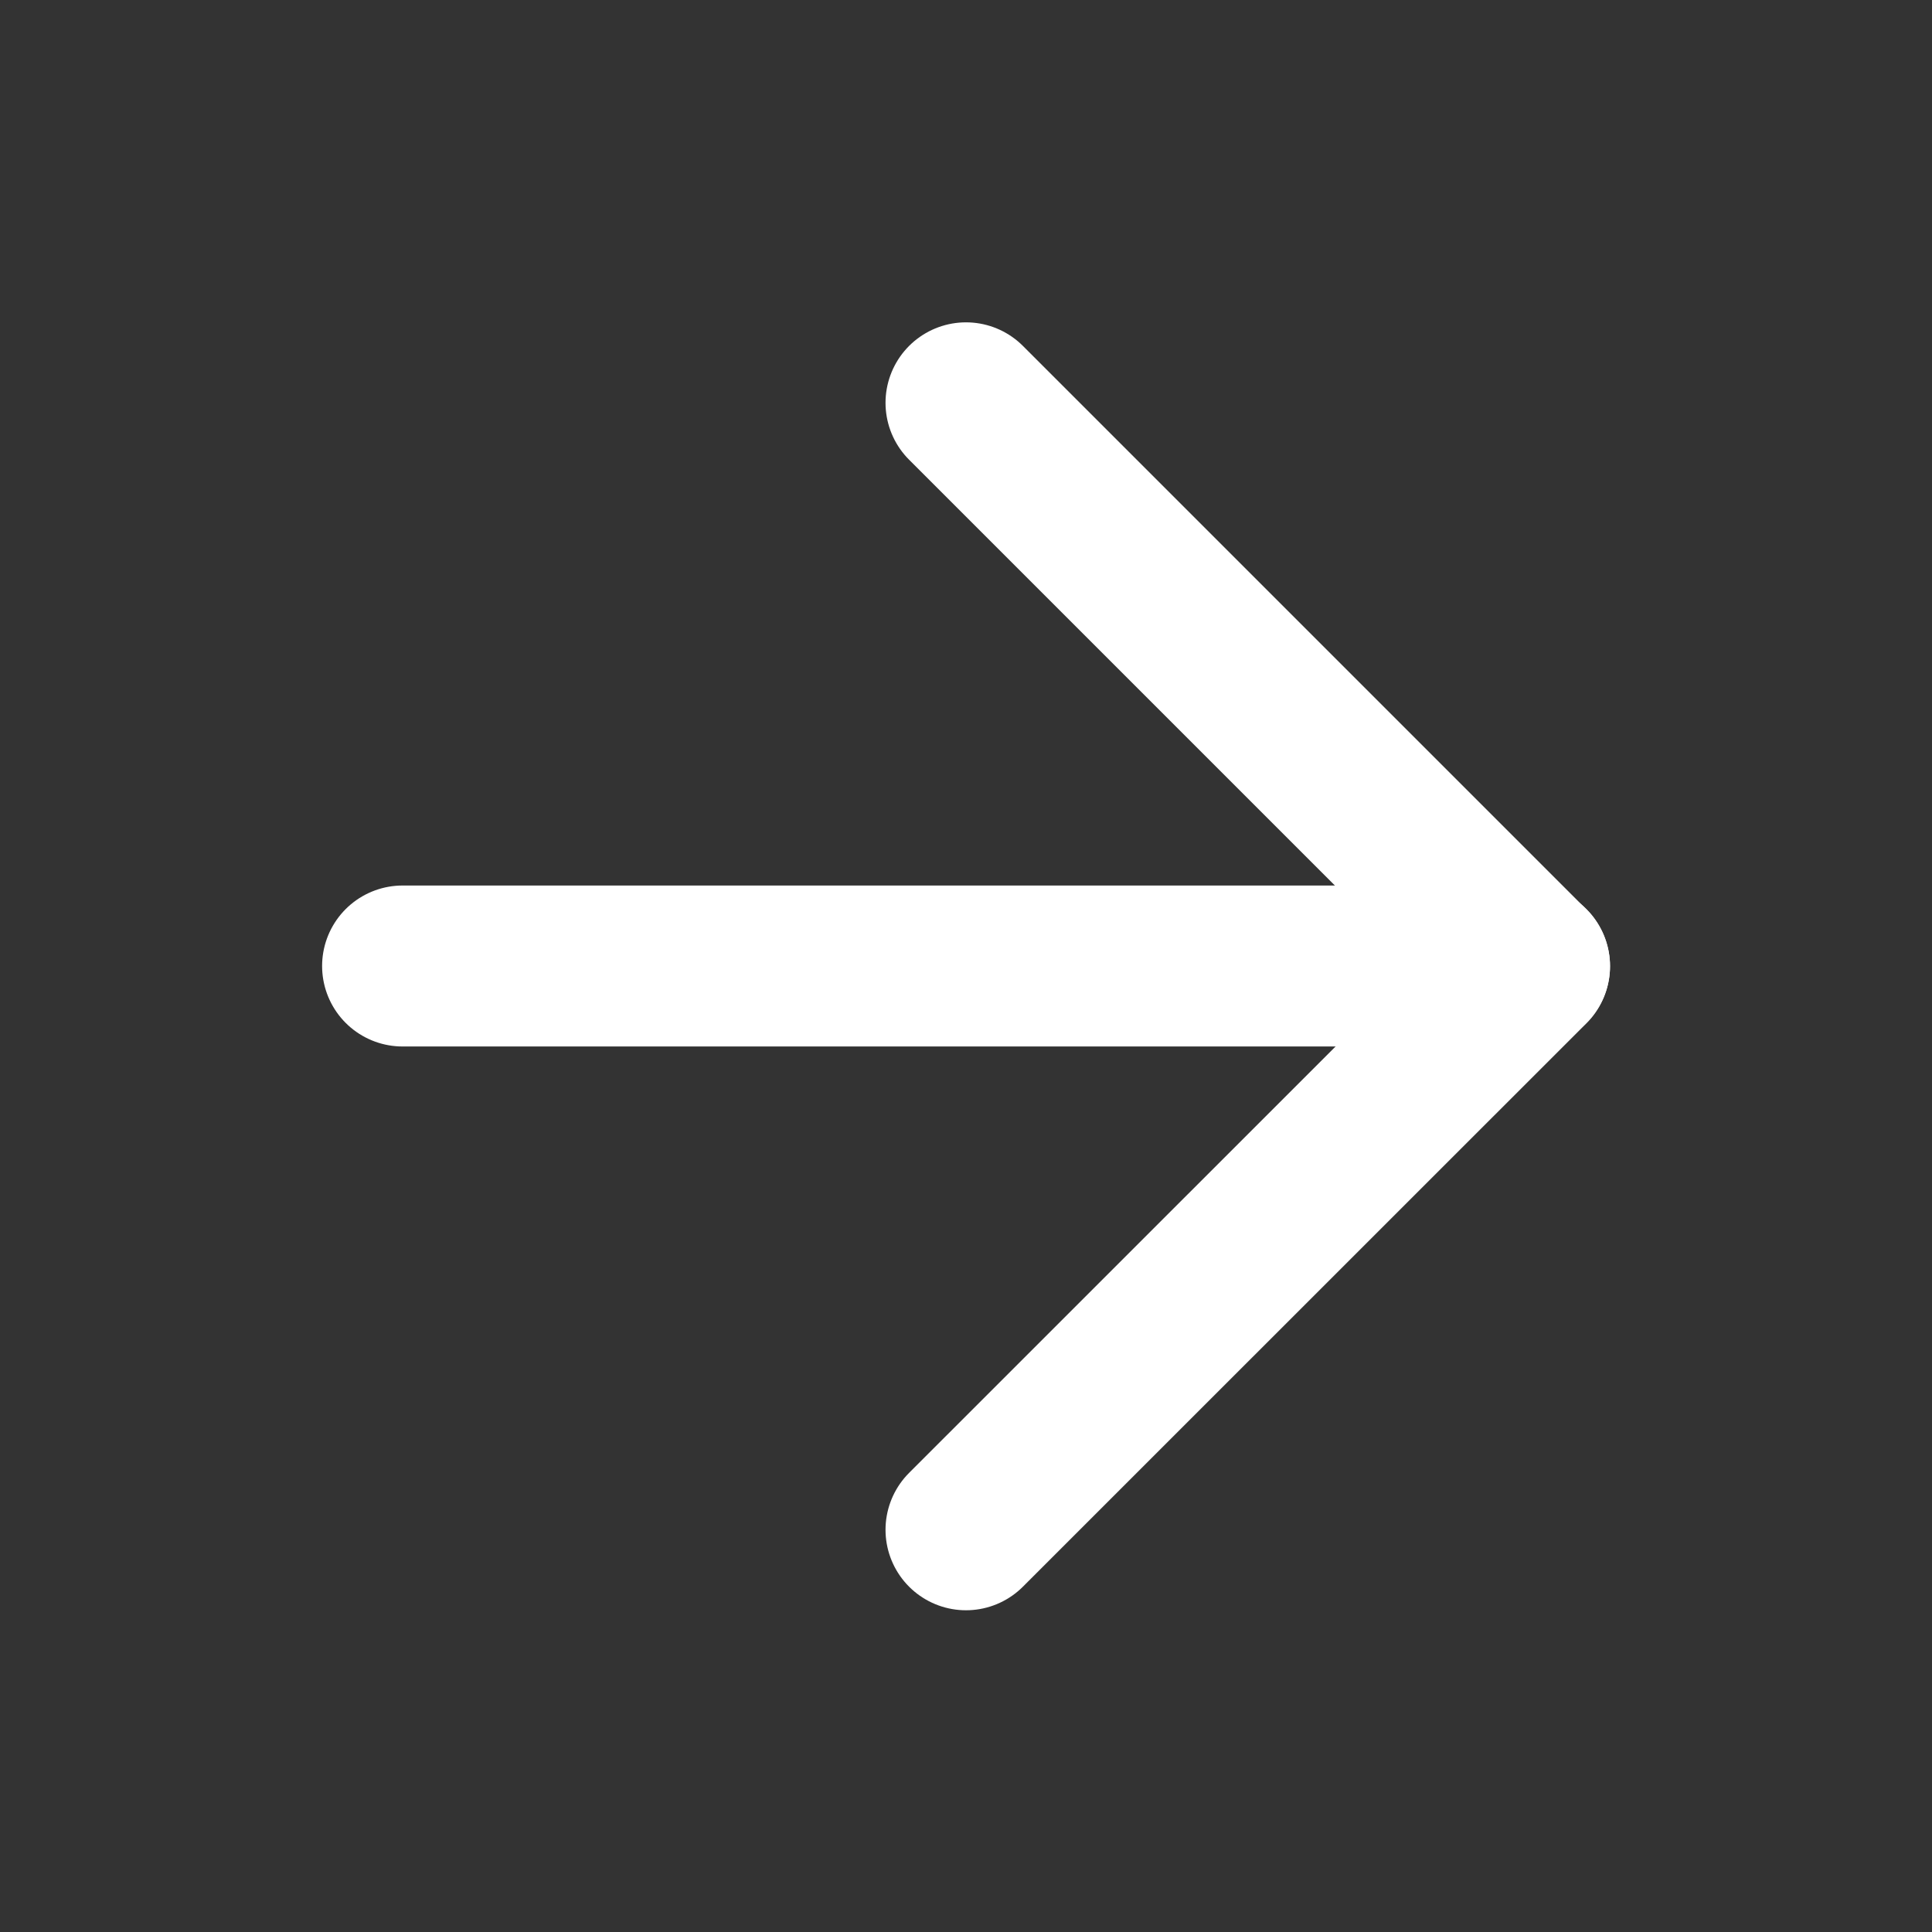
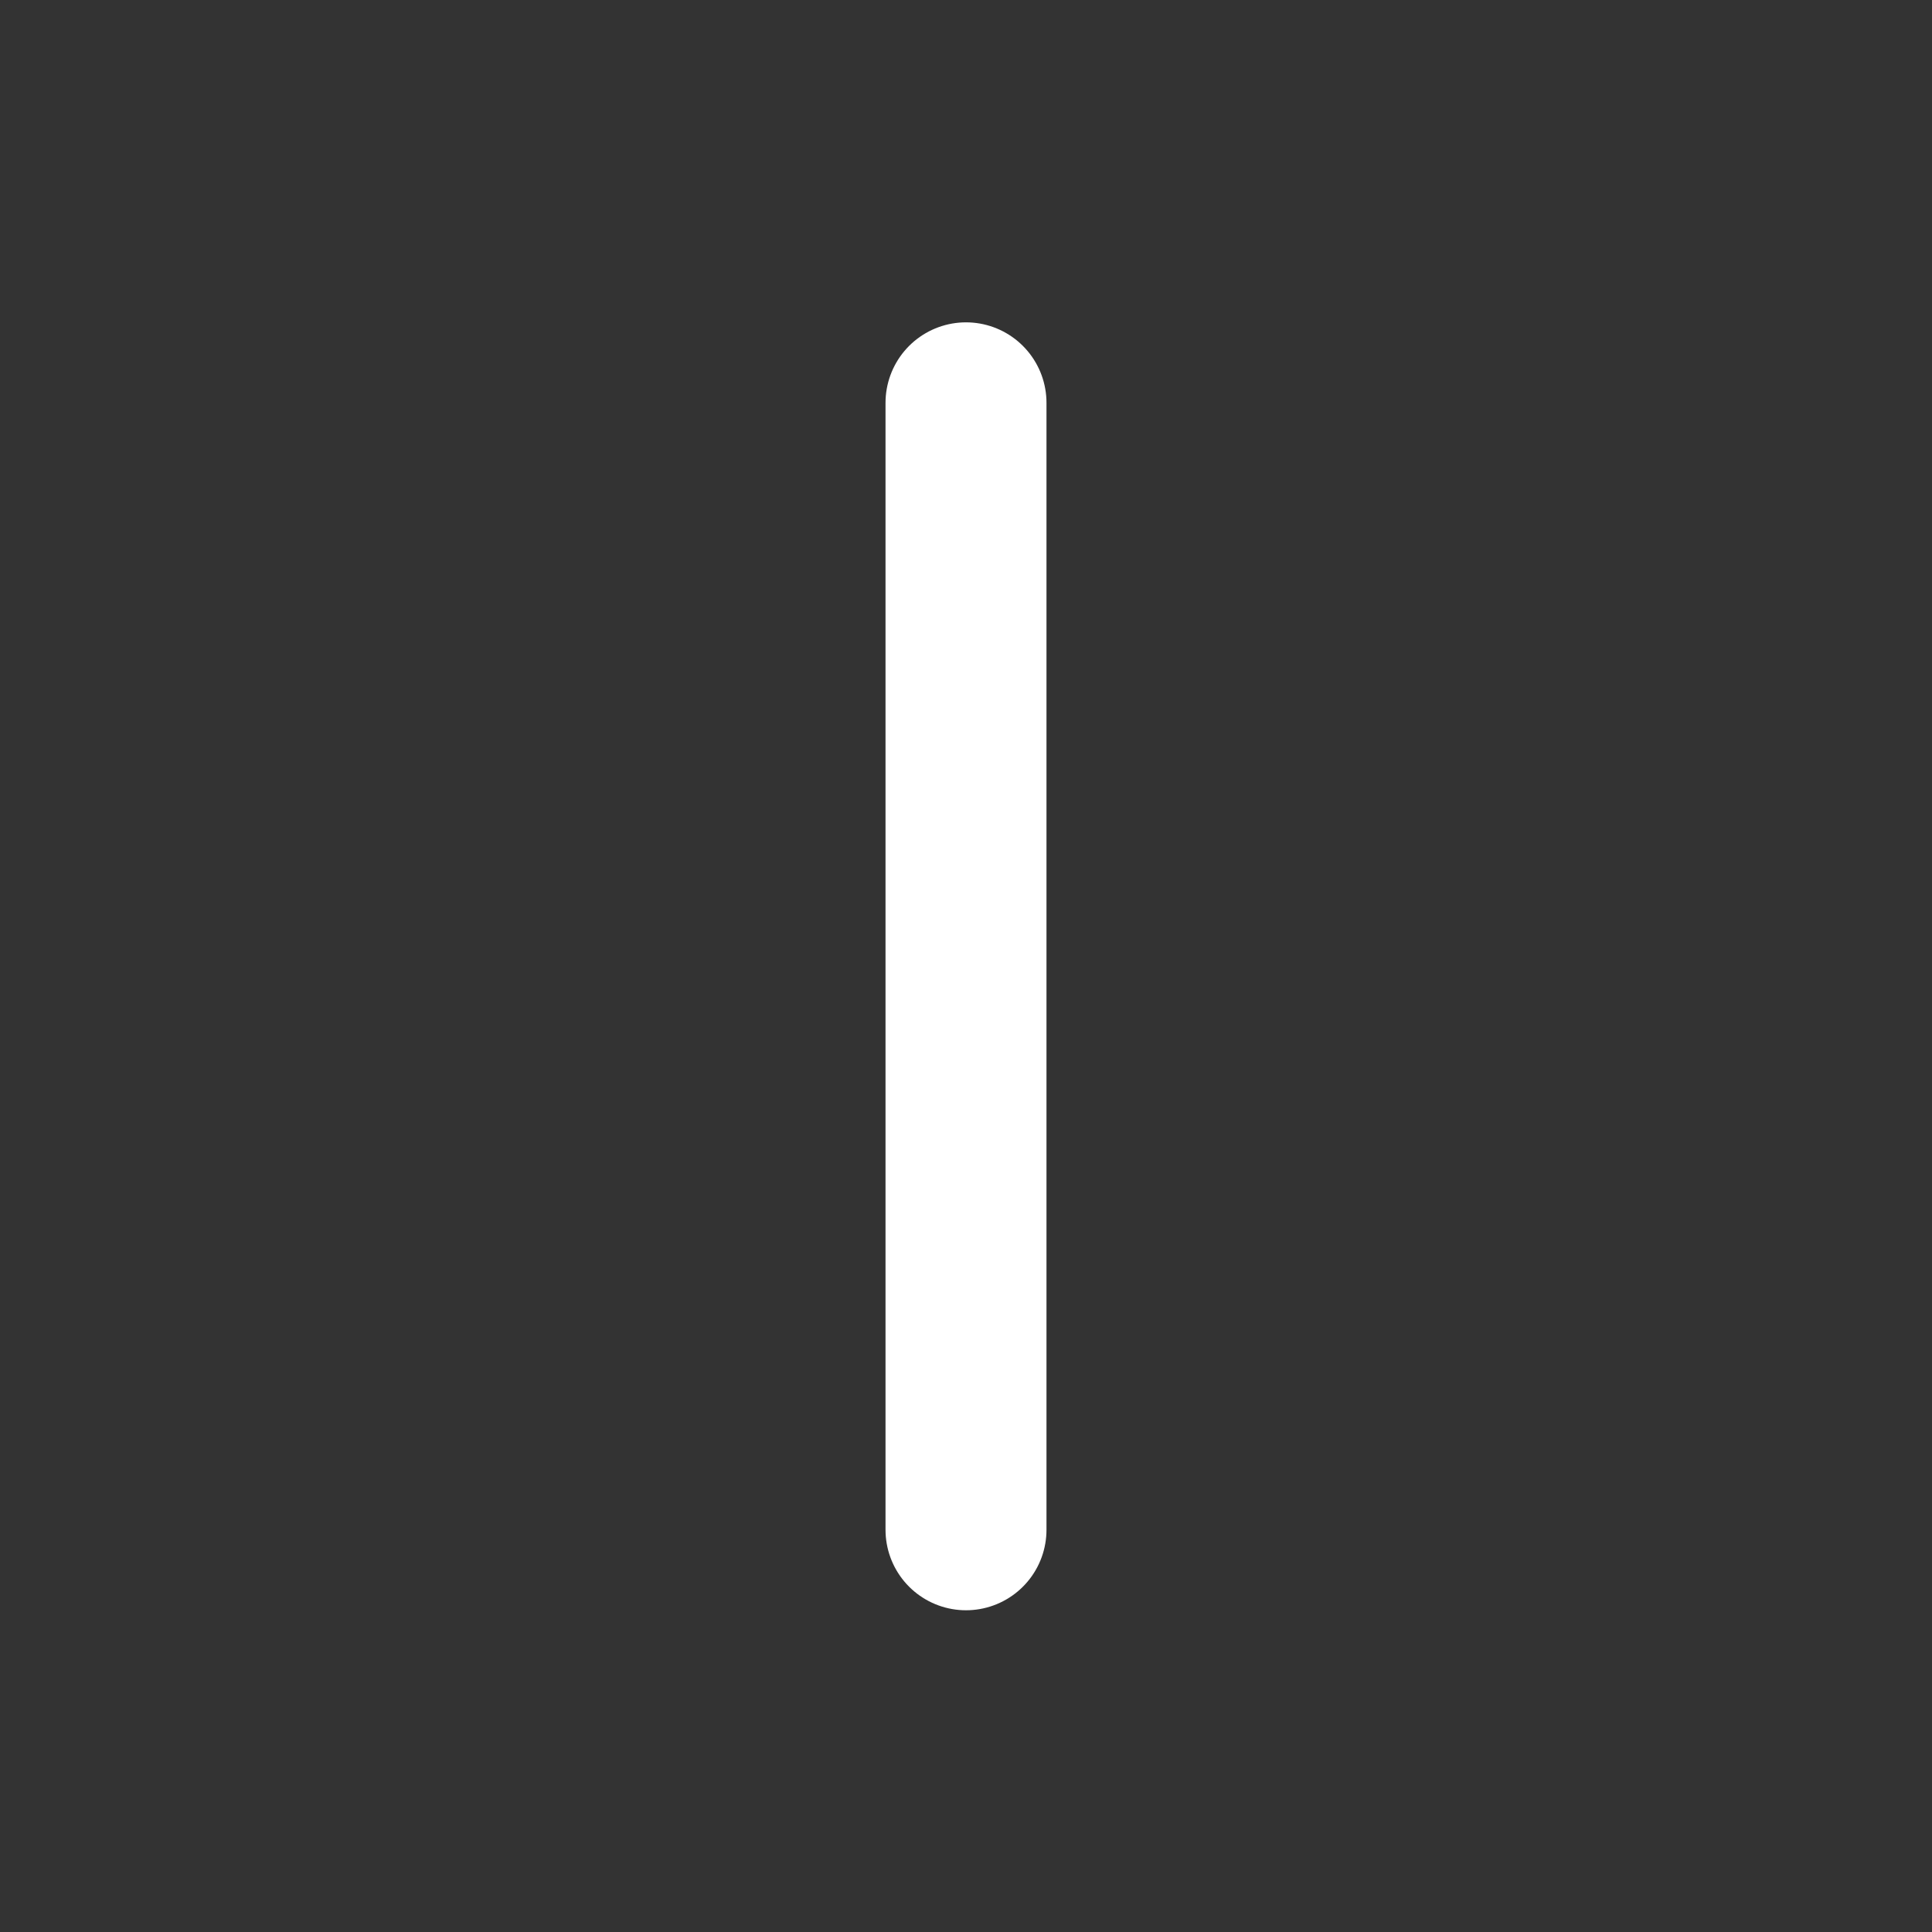
<svg xmlns="http://www.w3.org/2000/svg" width="16" height="16" viewBox="0 0 16 16" fill="none">
  <rect x="0" y="0" width="16" height="16" fill="#333333" stroke="none" />
-   <path d="M3.334 8H12.667" stroke="white" stroke-width="1.333" stroke-linecap="round" stroke-linejoin="round" />
-   <path d="M8 3.336L12.667 8.003L8 12.669" stroke="white" stroke-width="1.333" stroke-linecap="round" stroke-linejoin="round" />
+   <path d="M8 3.336L8 12.669" stroke="white" stroke-width="1.333" stroke-linecap="round" stroke-linejoin="round" />
</svg>